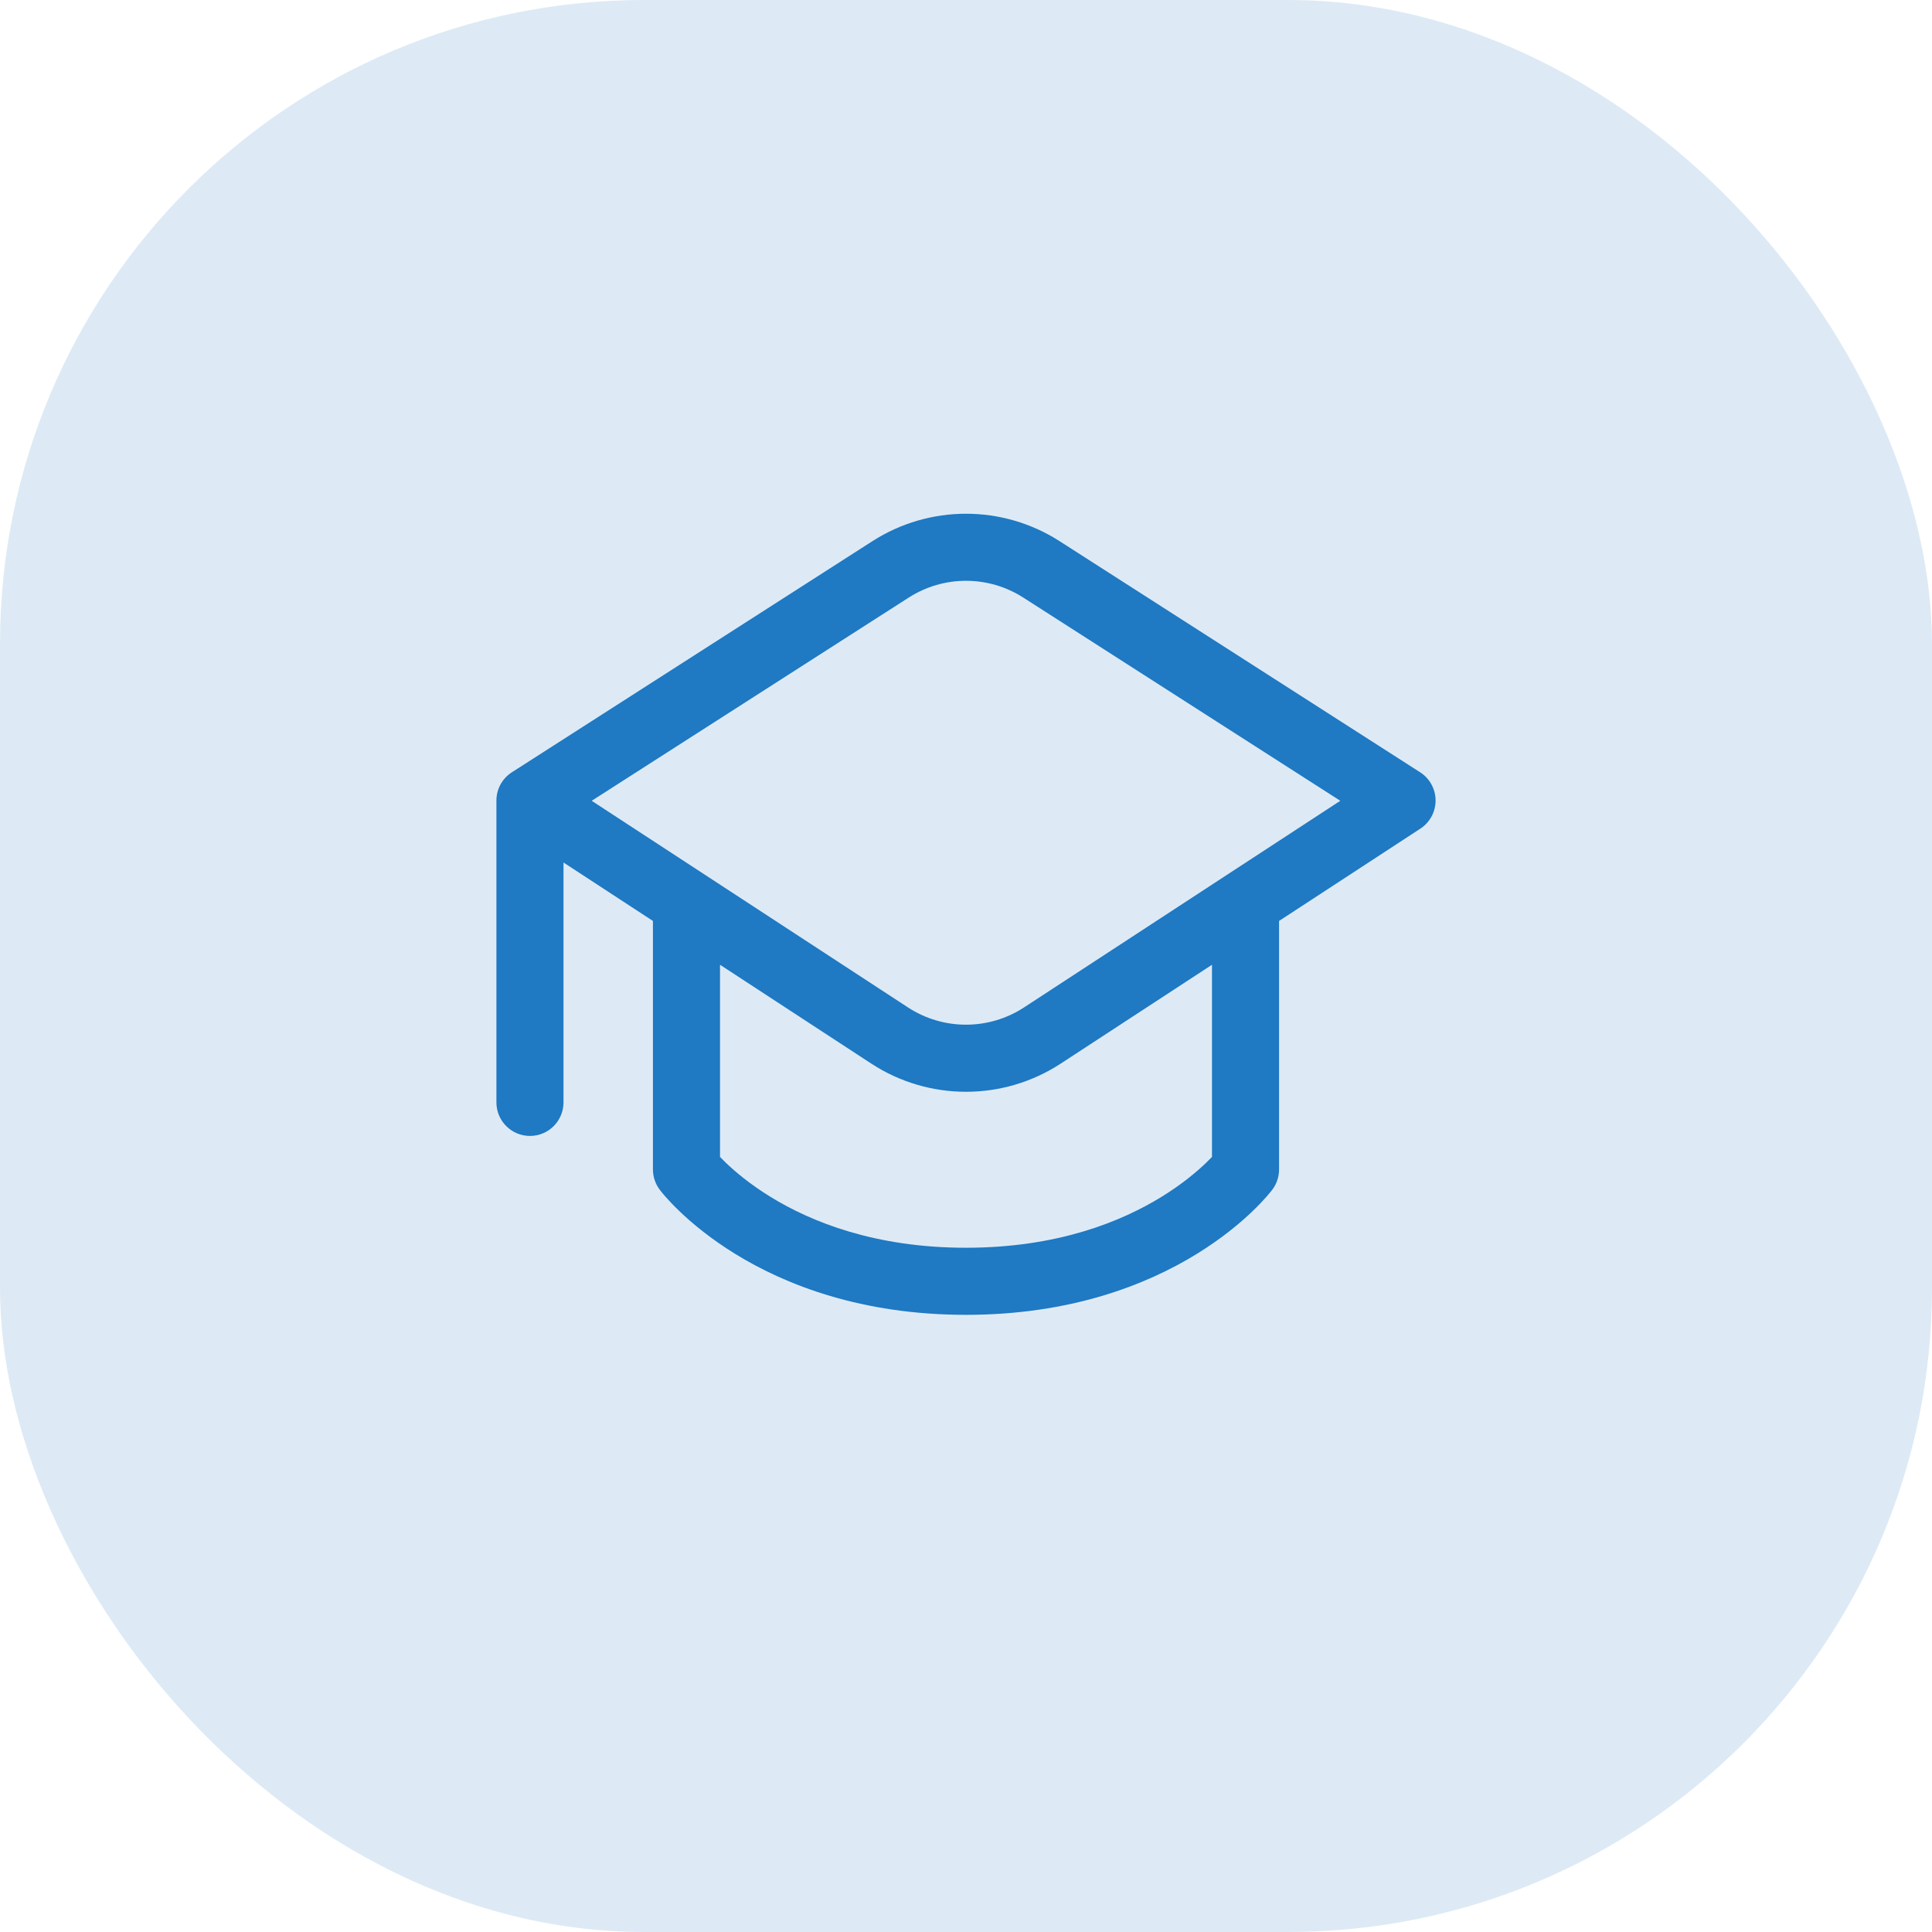
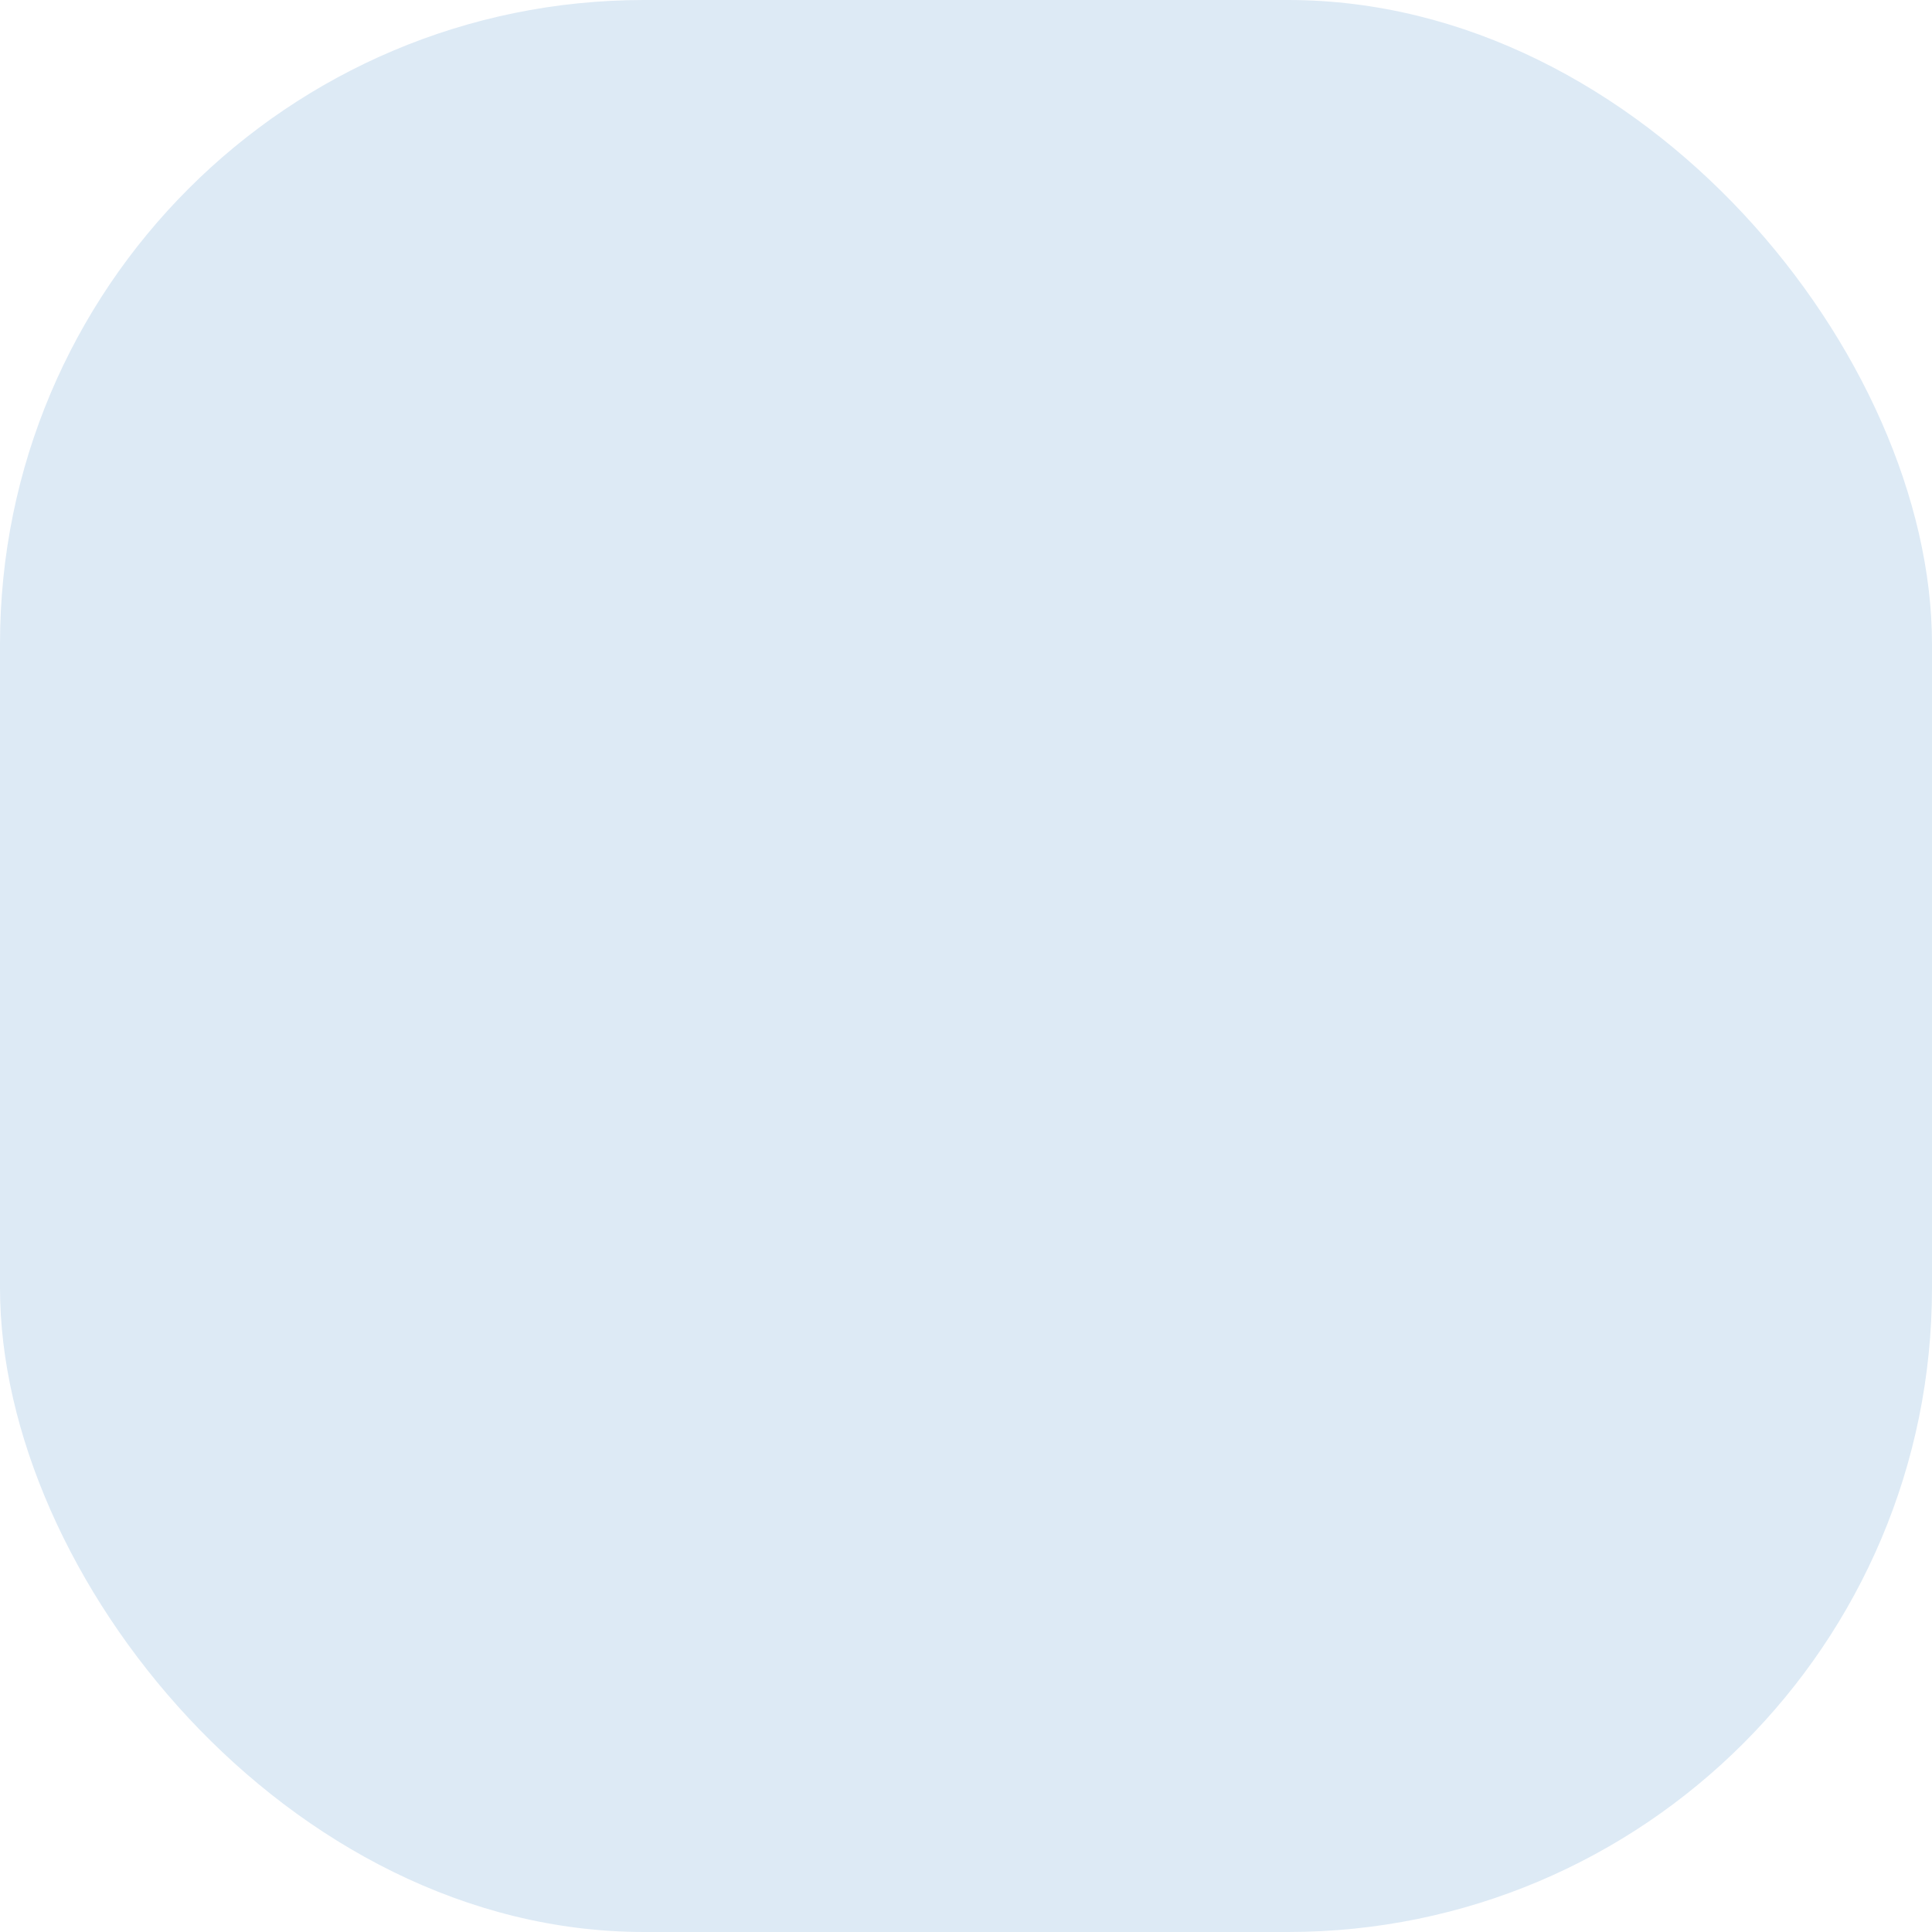
<svg xmlns="http://www.w3.org/2000/svg" width="72" height="72" viewBox="0 0 72 72" fill="none">
  <rect width="72" height="72" rx="24" fill="#DDEAF5" />
-   <path d="M32.515 20.166C34.639 18.805 37.361 18.805 39.485 20.166L52.925 28.781C53.282 29.01 53.498 29.404 53.5 29.828C53.502 30.252 53.289 30.648 52.934 30.88L47.667 34.321V43.583C47.667 43.854 47.579 44.117 47.417 44.333L47.415 44.336L47.413 44.339L47.408 44.345L47.394 44.363C47.387 44.372 47.378 44.383 47.368 44.396C47.363 44.402 47.358 44.409 47.352 44.416C47.317 44.459 47.27 44.516 47.209 44.586C47.087 44.725 46.911 44.914 46.68 45.136C46.218 45.58 45.529 46.158 44.598 46.731C42.727 47.883 39.898 49 36 49C32.102 49 29.273 47.883 27.402 46.731C26.471 46.158 25.782 45.58 25.32 45.136C25.088 44.914 24.913 44.725 24.791 44.586C24.72 44.504 24.65 44.422 24.585 44.336C24.583 44.333 24.583 44.333 24.583 44.333C24.421 44.117 24.333 43.854 24.333 43.583V34.321L21 32.143V41.083C21 41.774 20.44 42.333 19.75 42.333C19.06 42.333 18.5 41.774 18.5 41.083V29.833C18.5 29.383 18.739 28.988 19.096 28.768L32.515 20.166ZM39.532 39.636C37.386 41.038 34.614 41.038 32.468 39.636L26.833 35.954V43.115C26.895 43.179 26.967 43.252 27.051 43.333C27.402 43.67 27.951 44.134 28.712 44.602C30.227 45.534 32.606 46.5 36 46.5C39.394 46.5 41.773 45.534 43.288 44.602C44.049 44.134 44.598 43.67 44.949 43.333C45.033 43.252 45.105 43.179 45.167 43.115V35.954L39.532 39.636ZM38.136 22.271C36.834 21.436 35.166 21.436 33.864 22.271L22.051 29.843L33.835 37.542C35.15 38.402 36.85 38.402 38.165 37.542L49.949 29.843L38.136 22.271Z" fill="#1F79C3" />
</svg>